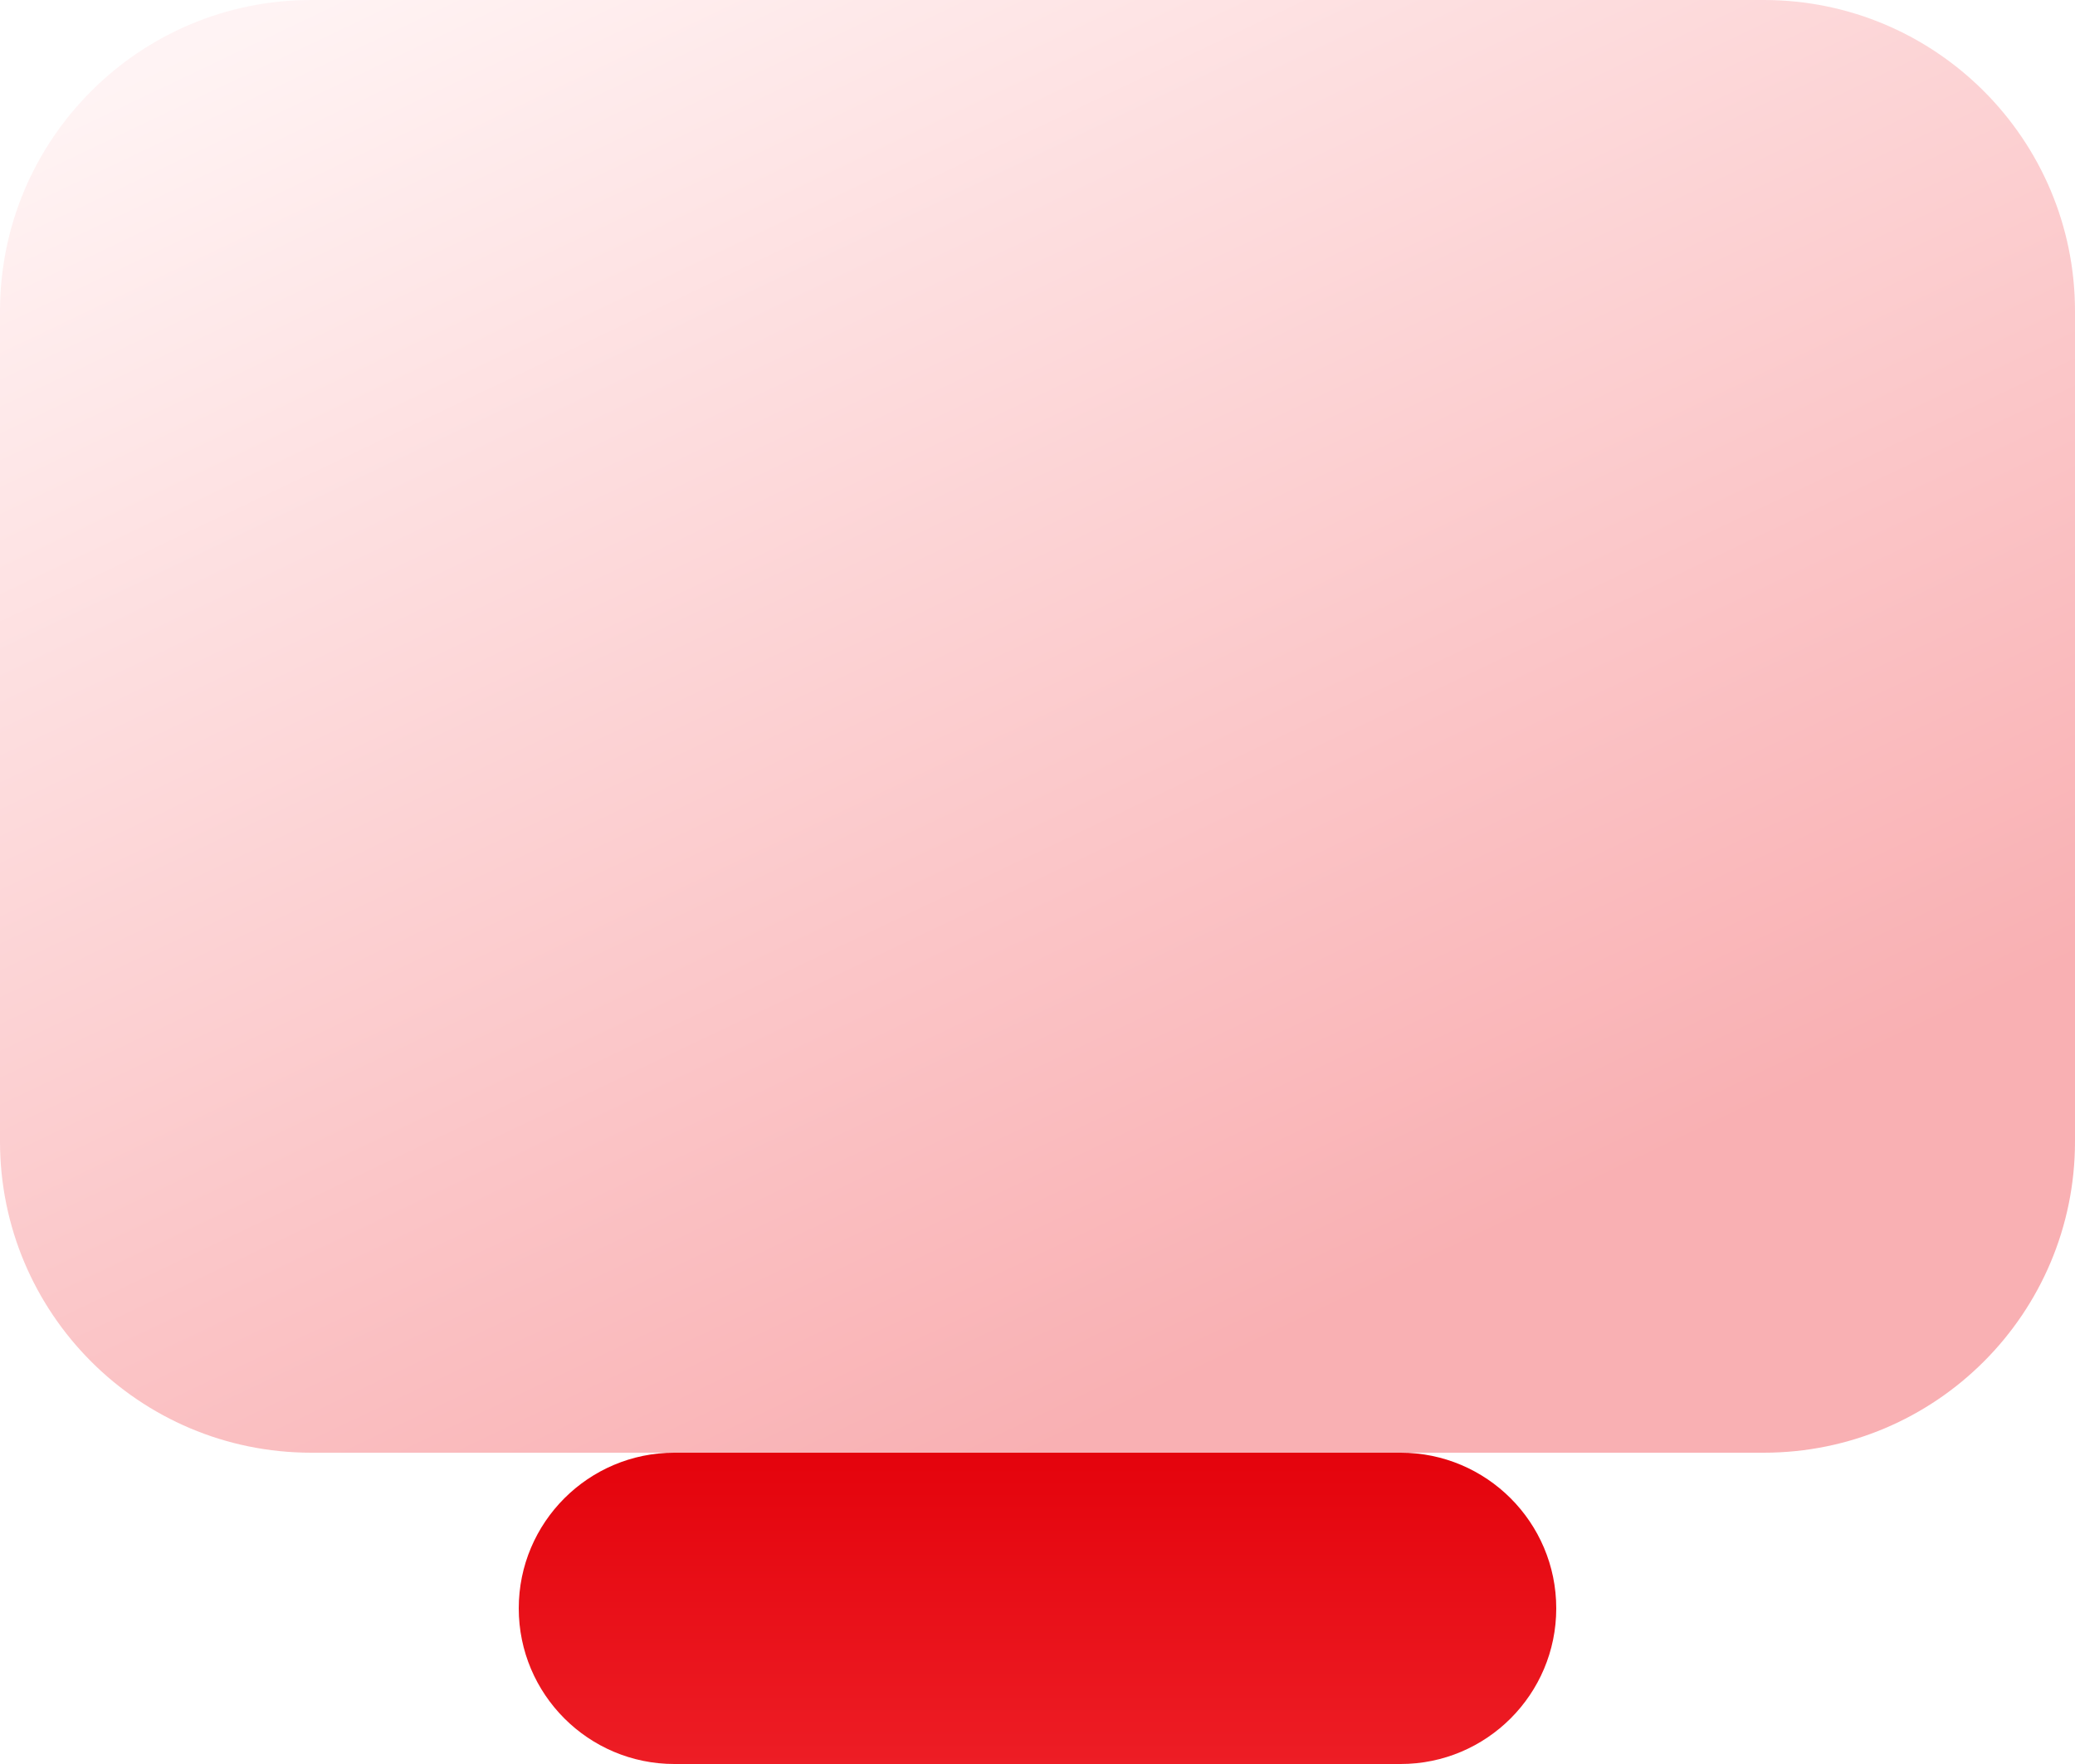
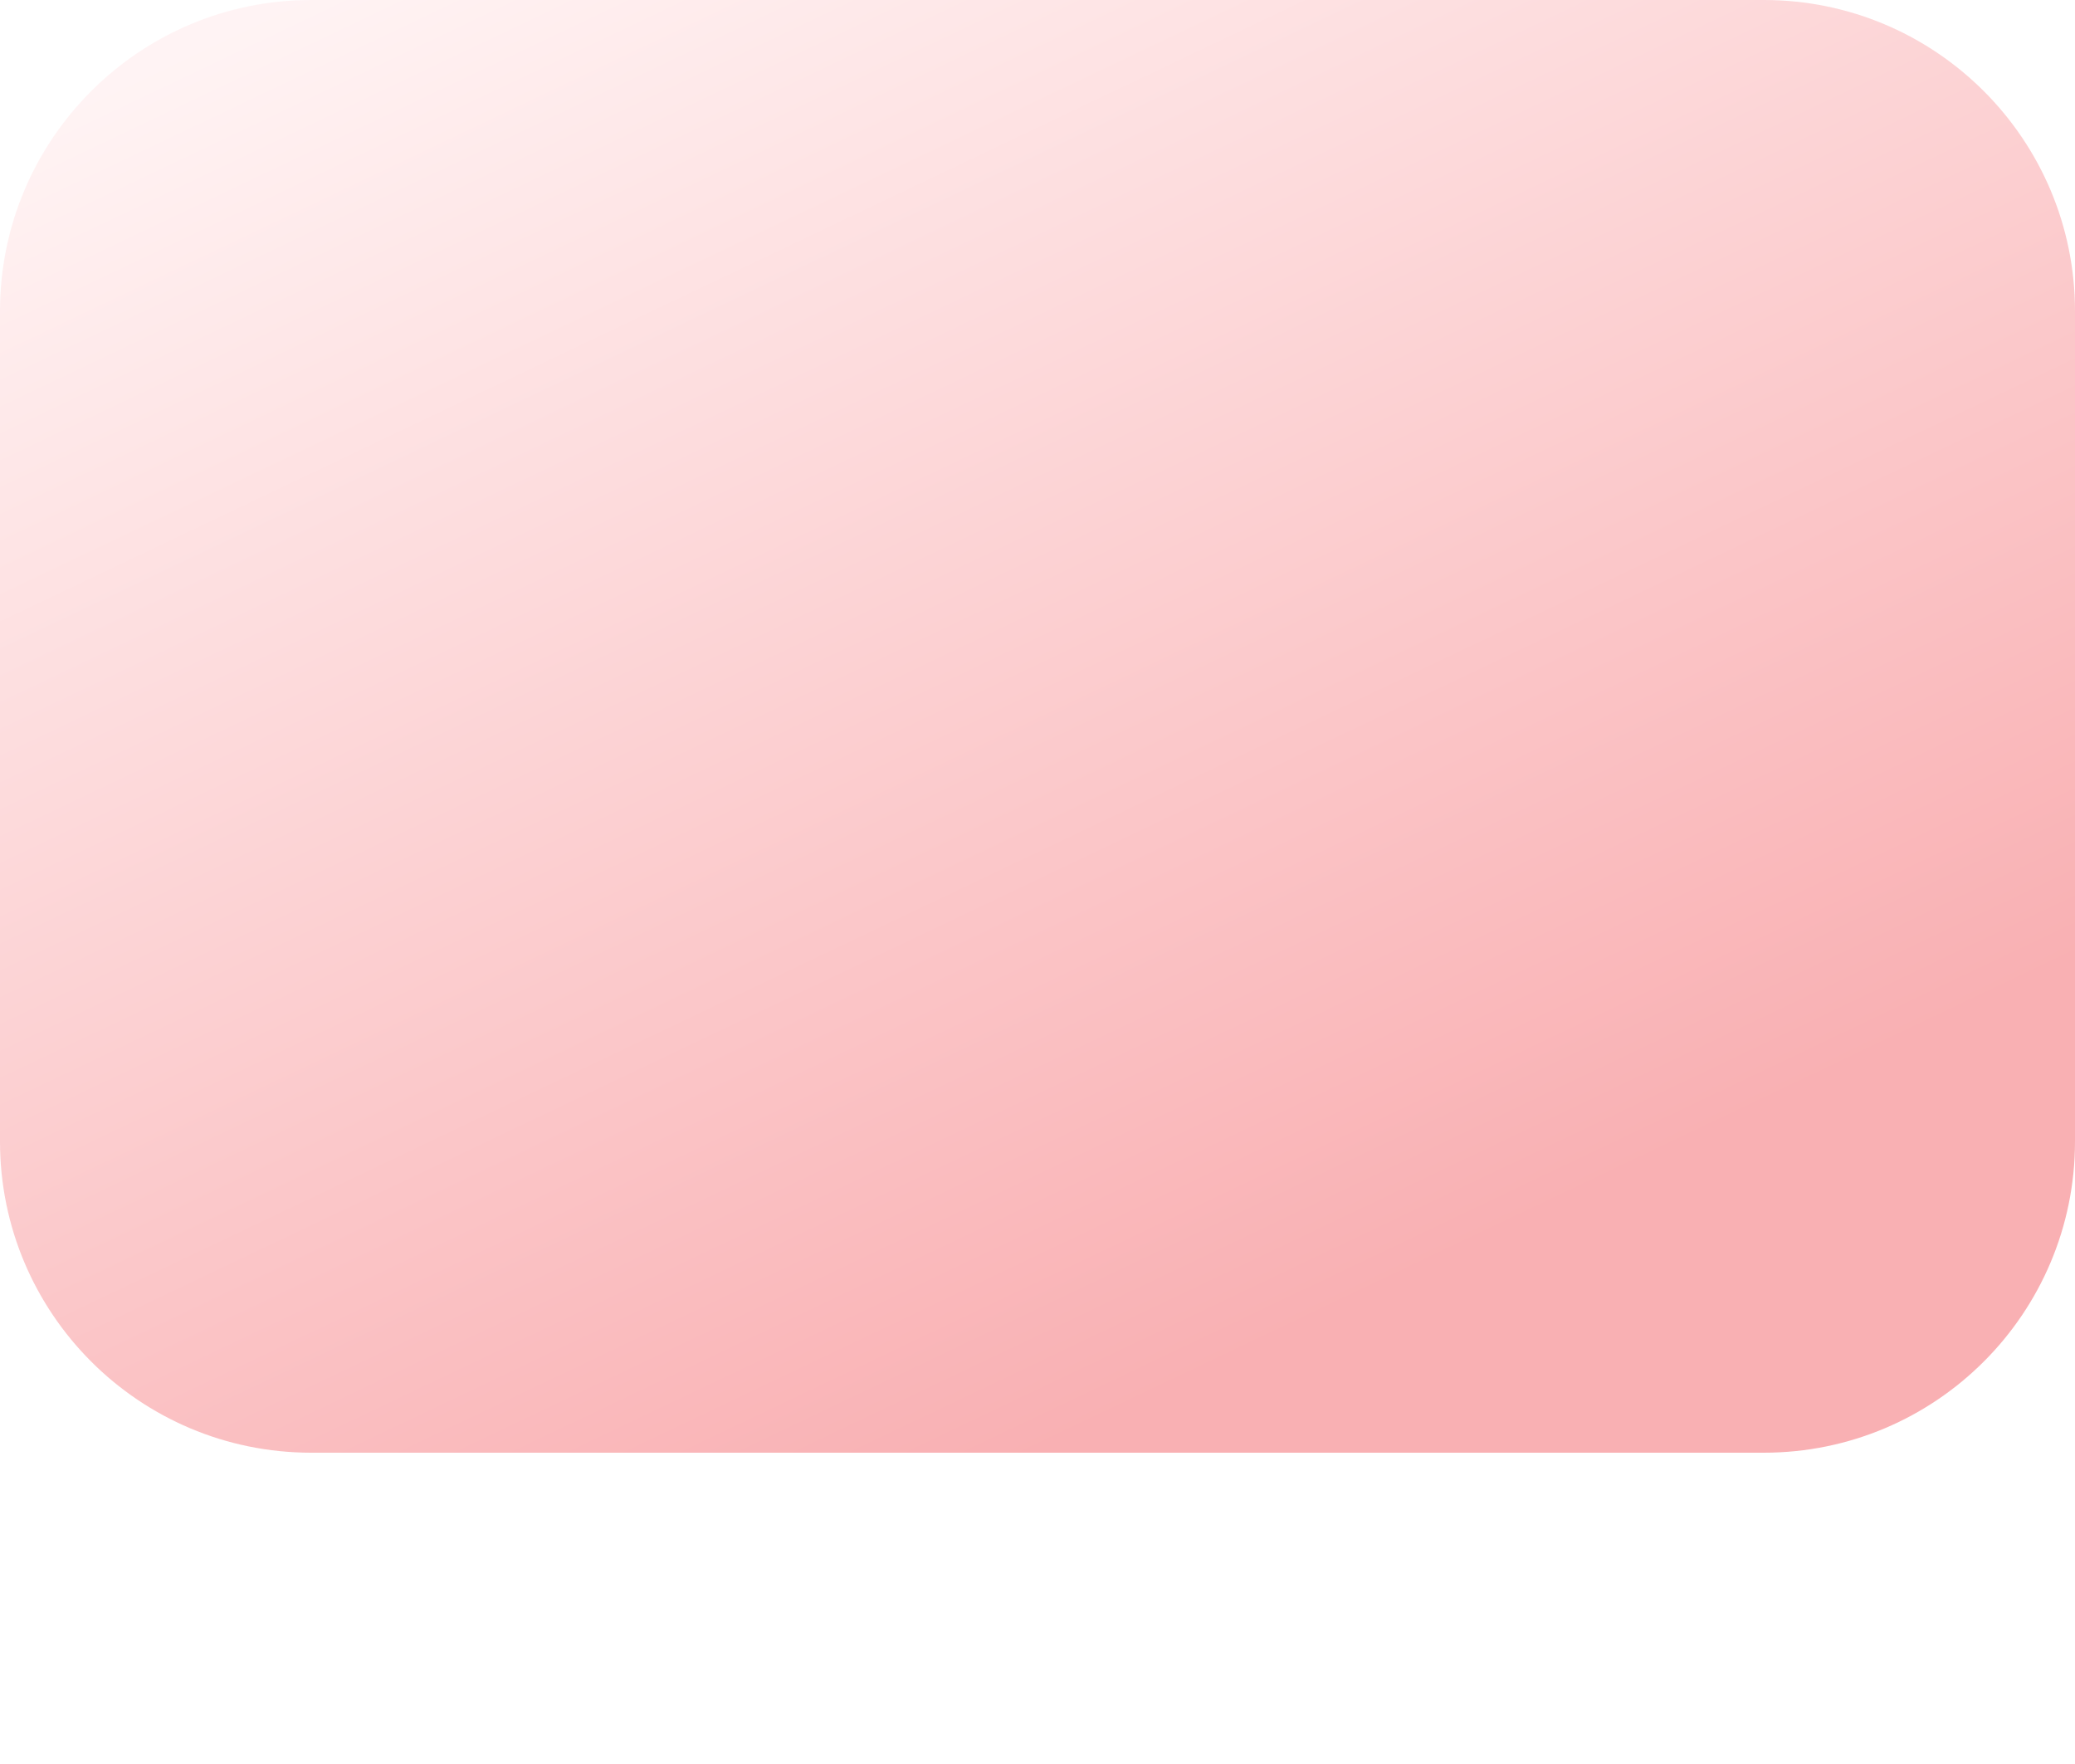
<svg xmlns="http://www.w3.org/2000/svg" width="40" height="34" viewBox="0 0 40 34" fill="none">
  <path opacity="0.35" d="M34 28H6C2.686 28 0 25.314 0 22V6C0 2.686 2.686 0 6 0H34C37.314 0 40 2.686 40 6V22C40 25.314 37.314 28 34 28Z" fill="url(#paint0_linear_93_2246)" />
-   <path d="M27 28C26.648 28 13.352 28 13 28C11.344 28 10 29.344 10 31C10 32.656 11.344 34 13 34C13.352 34 26.648 34 27 34C28.656 34 30 32.656 30 31C30 29.344 28.656 28 27 28Z" fill="url(#paint1_linear_93_2246)" />
  <defs>
    <linearGradient id="paint0_linear_93_2246" x1="6.5" y1="-0.36" x2="20" y2="28" gradientUnits="userSpaceOnUse">
      <stop stop-color="#FFDDDE" />
      <stop offset="1" stop-color="#ED1D25" />
    </linearGradient>
    <linearGradient id="paint1_linear_93_2246" x1="20" y1="28" x2="20" y2="34" gradientUnits="userSpaceOnUse">
      <stop stop-color="#E4030C" />
      <stop offset="1" stop-color="#ED1D25" />
    </linearGradient>
  </defs>
</svg>